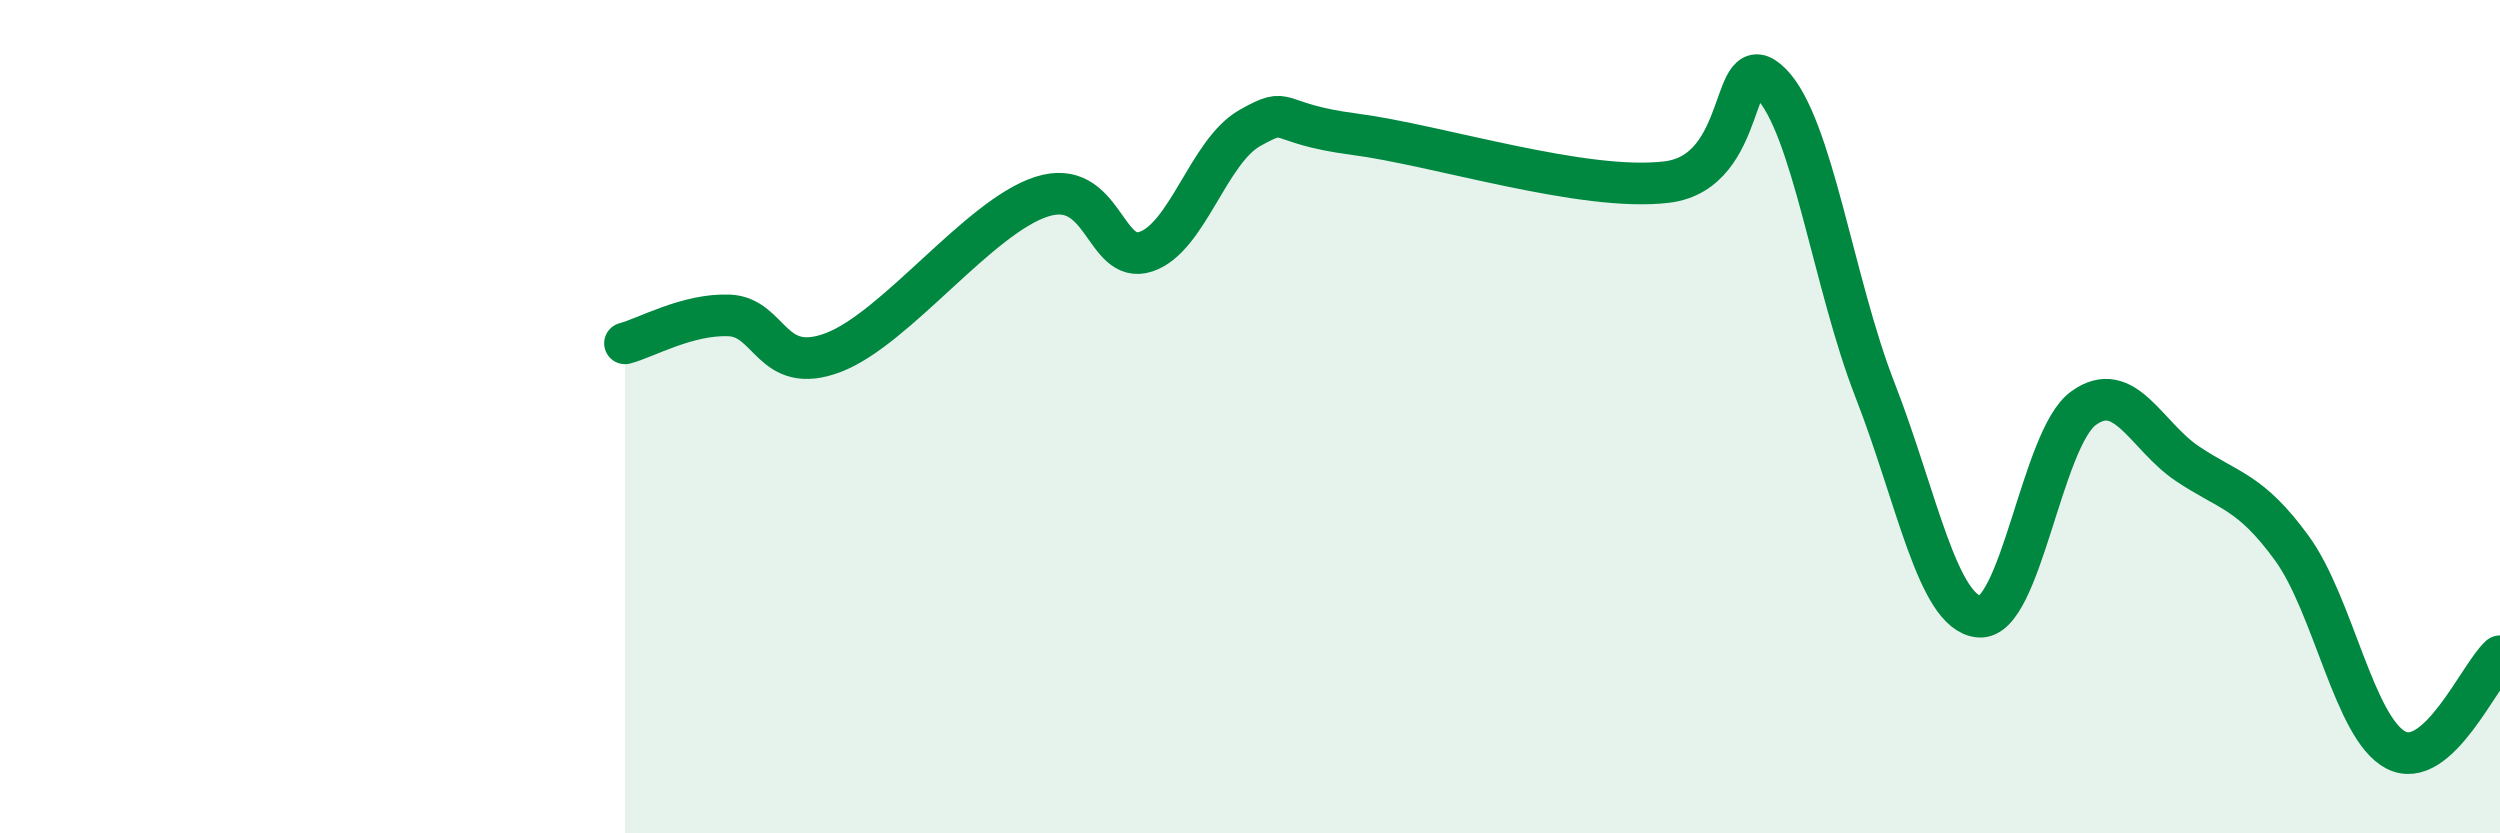
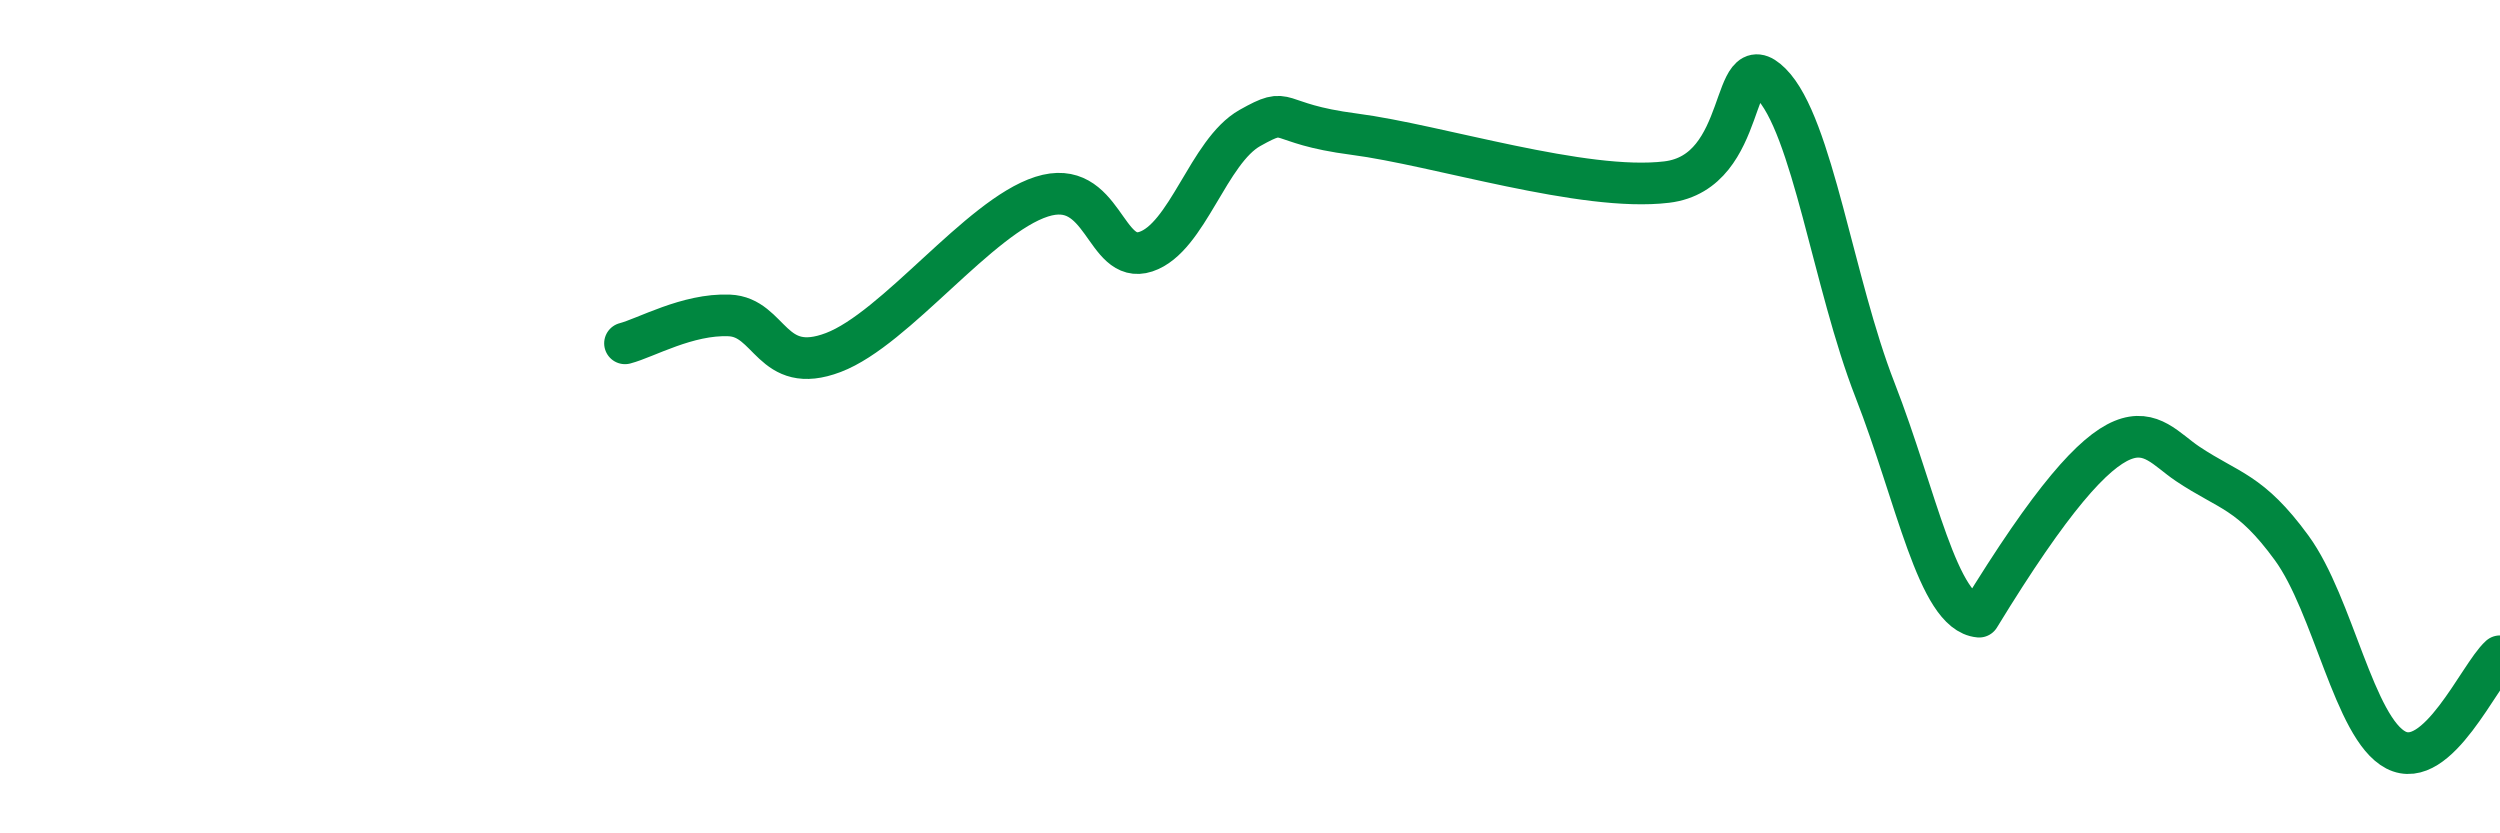
<svg xmlns="http://www.w3.org/2000/svg" width="60" height="20" viewBox="0 0 60 20">
-   <path d="M 15,8.24 C 15.5,8.11 16.5,7.53 17.5,7.57 C 18.5,7.61 18.5,9.03 20,8.46 C 21.5,7.89 23.5,5.2 25,4.72 C 26.5,4.24 26.5,6.37 27.5,6.04 C 28.5,5.71 29,3.63 30,3.07 C 31,2.51 30.5,2.96 32.5,3.22 C 34.5,3.48 38,4.61 40,4.37 C 42,4.13 41.5,1 42.5,2 C 43.5,3 44,6.8 45,9.36 C 46,11.92 46.5,14.71 47.5,14.8 C 48.5,14.89 49,10.53 50,9.8 C 51,9.07 51.5,10.46 52.5,11.13 C 53.5,11.8 54,11.78 55,13.15 C 56,14.52 56.5,17.48 57.5,18 C 58.5,18.52 59.5,16.2 60,15.75L60 20L15 20Z" fill="#008740" opacity="0.1" stroke-linecap="round" stroke-linejoin="round" />
-   <path d="M 15,8.24 C 15.5,8.11 16.5,7.53 17.5,7.57 C 18.5,7.61 18.5,9.03 20,8.46 C 21.5,7.89 23.5,5.2 25,4.72 C 26.5,4.24 26.5,6.37 27.5,6.04 C 28.5,5.71 29,3.63 30,3.07 C 31,2.51 30.5,2.96 32.5,3.22 C 34.5,3.48 38,4.61 40,4.37 C 42,4.13 41.5,1 42.5,2 C 43.5,3 44,6.8 45,9.36 C 46,11.92 46.5,14.71 47.5,14.8 C 48.5,14.89 49,10.53 50,9.8 C 51,9.07 51.5,10.46 52.5,11.13 C 53.5,11.8 54,11.78 55,13.15 C 56,14.52 56.5,17.48 57.5,18 C 58.5,18.52 59.5,16.2 60,15.75" stroke="#008740" stroke-width="1" fill="none" stroke-linecap="round" stroke-linejoin="round" />
+   <path d="M 15,8.24 C 15.5,8.11 16.5,7.53 17.5,7.57 C 18.5,7.61 18.5,9.03 20,8.46 C 21.5,7.89 23.5,5.2 25,4.72 C 26.5,4.24 26.5,6.37 27.5,6.04 C 28.5,5.71 29,3.63 30,3.07 C 31,2.51 30.5,2.96 32.5,3.22 C 34.5,3.48 38,4.61 40,4.37 C 42,4.13 41.5,1 42.5,2 C 43.5,3 44,6.8 45,9.36 C 46,11.92 46.5,14.71 47.5,14.8 C 51,9.07 51.5,10.46 52.5,11.13 C 53.5,11.8 54,11.78 55,13.15 C 56,14.52 56.5,17.48 57.5,18 C 58.5,18.52 59.5,16.2 60,15.75" stroke="#008740" stroke-width="1" fill="none" stroke-linecap="round" stroke-linejoin="round" />
</svg>